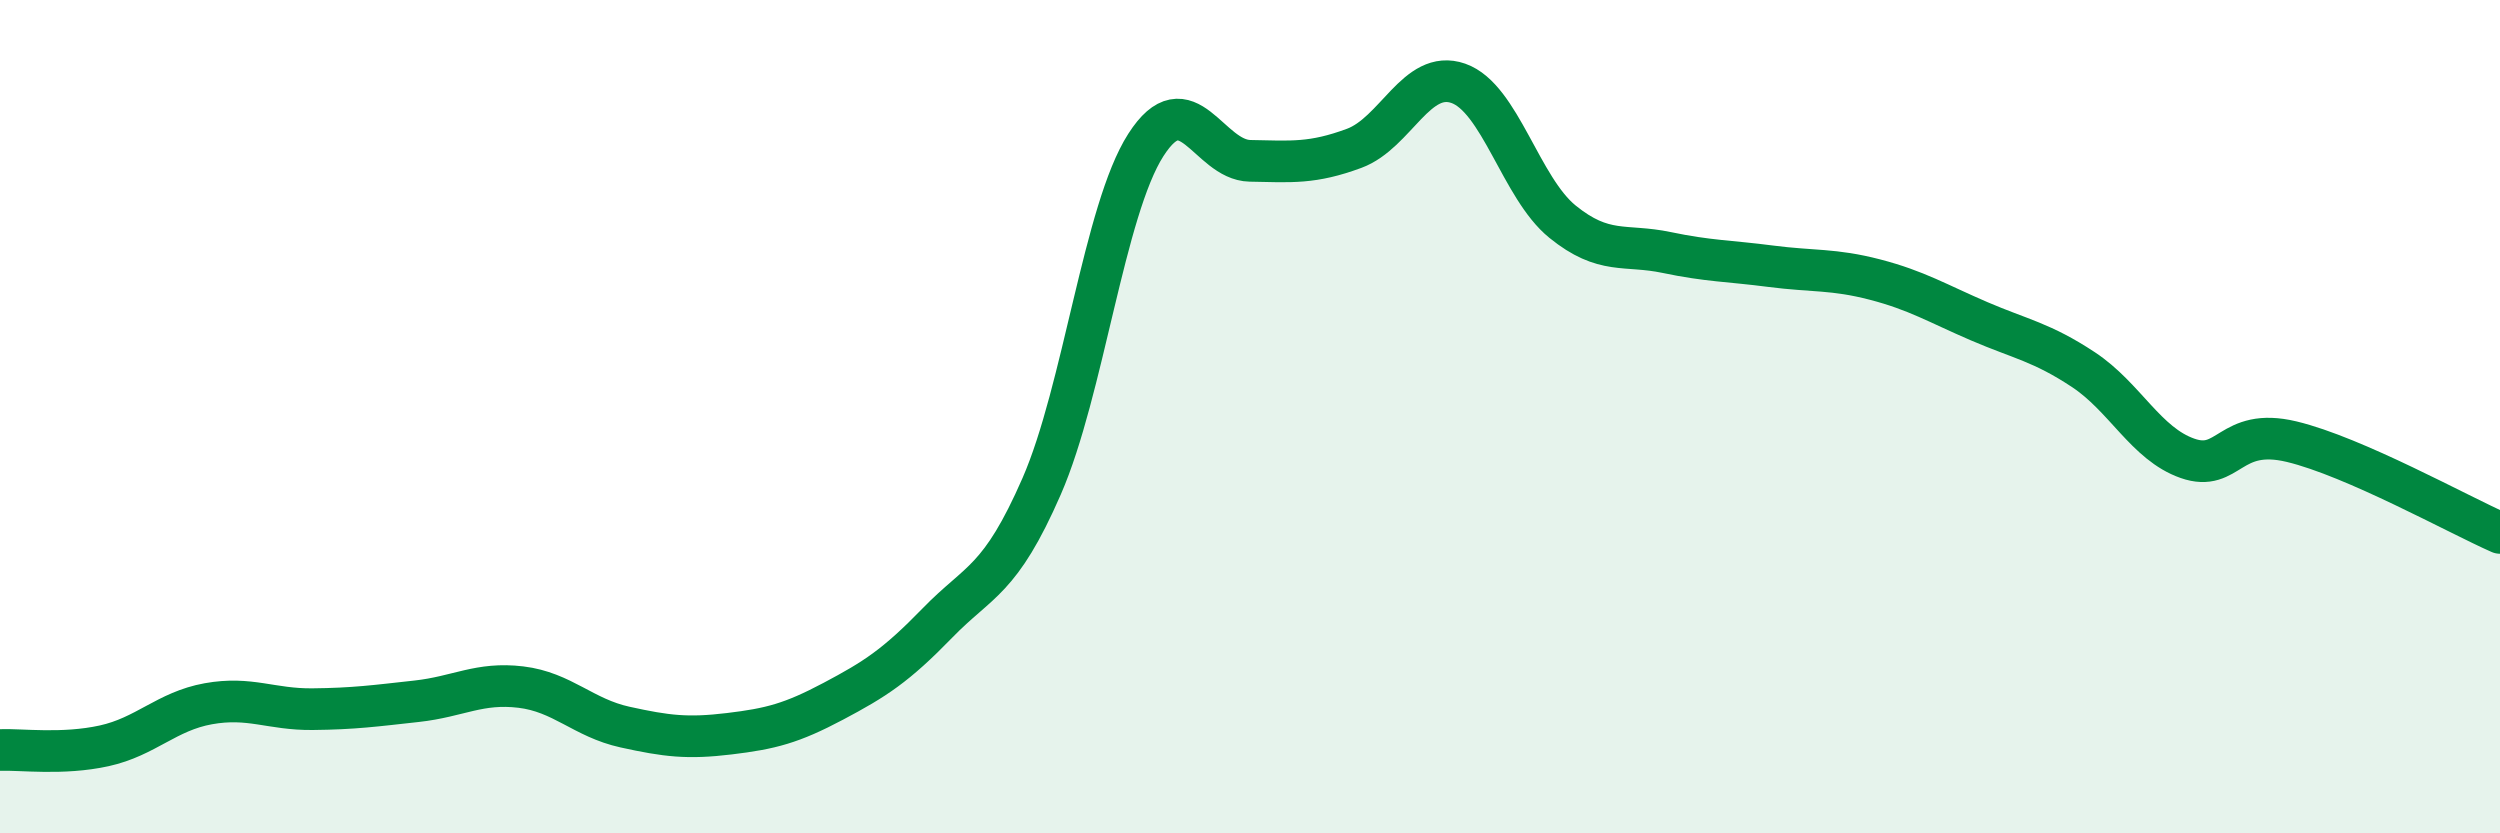
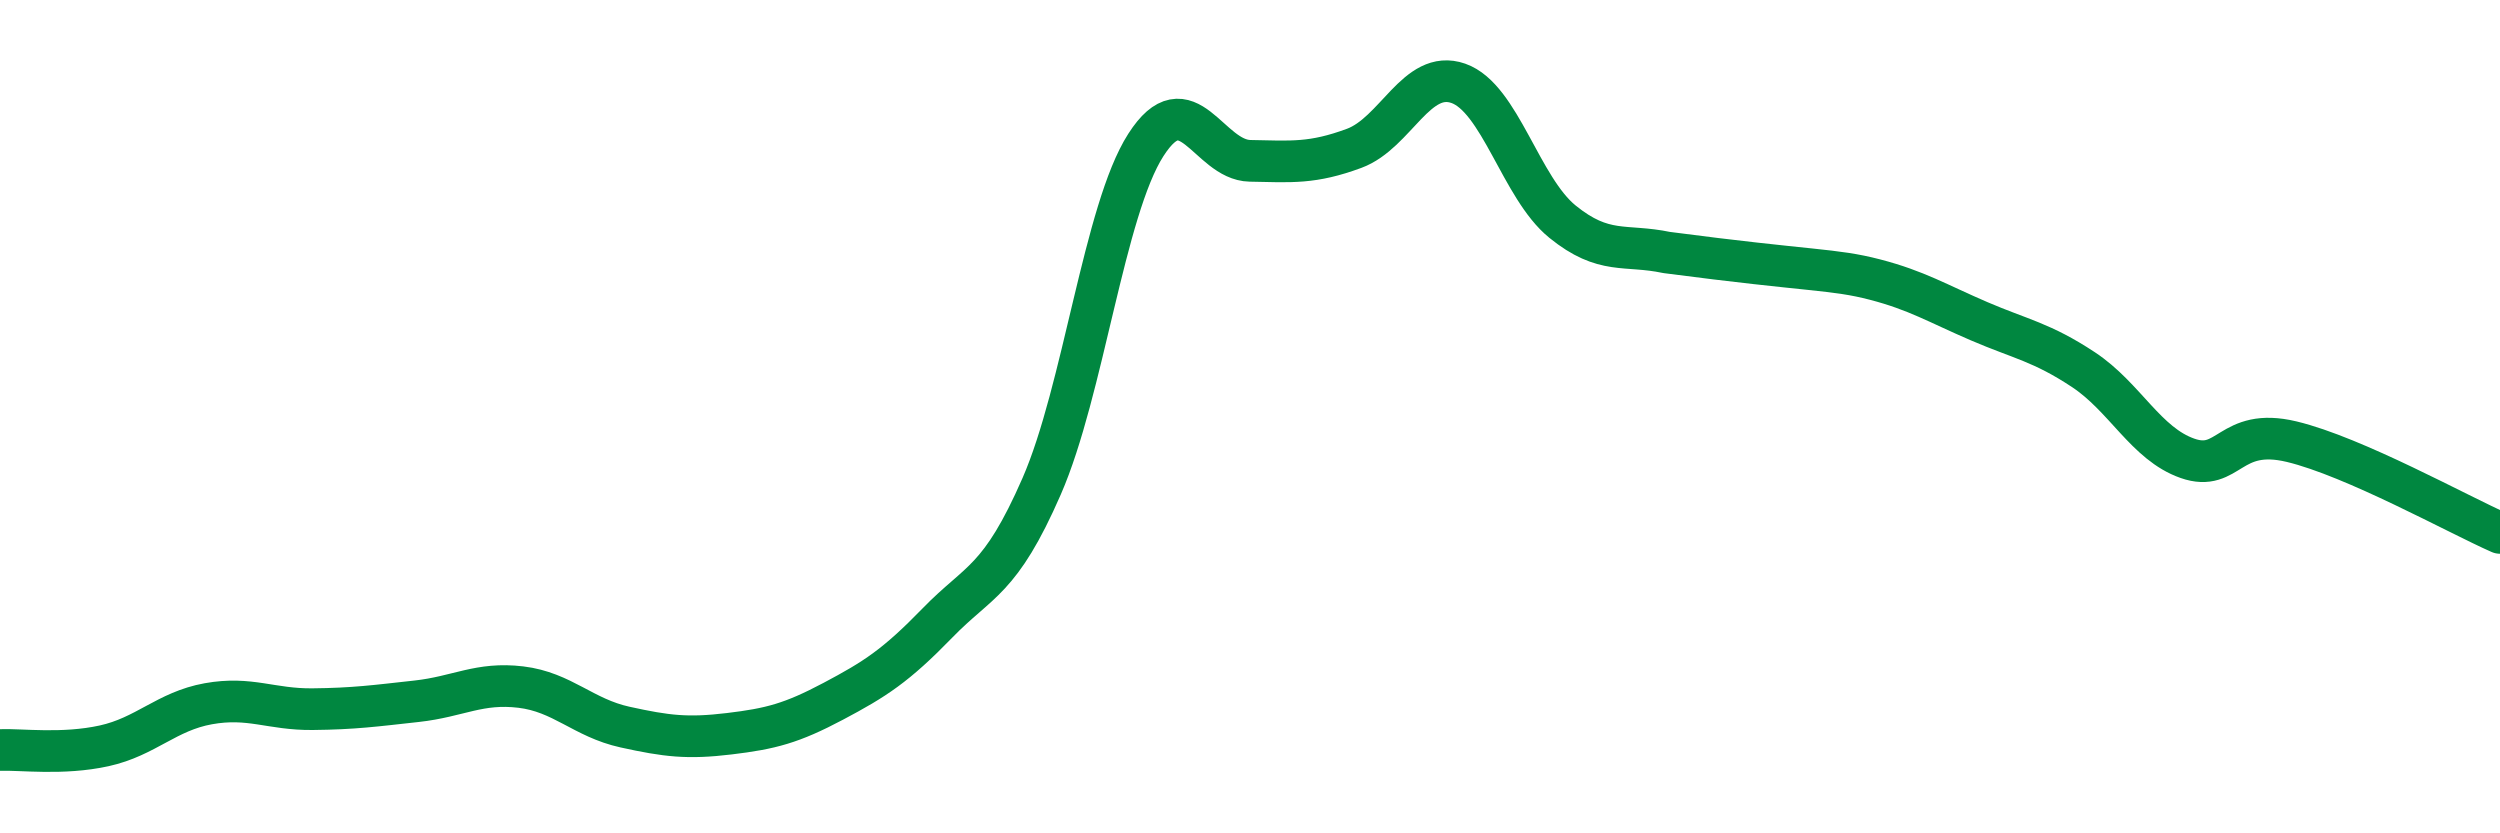
<svg xmlns="http://www.w3.org/2000/svg" width="60" height="20" viewBox="0 0 60 20">
-   <path d="M 0,18 C 0.5,17.98 1.5,18.12 2.5,17.9 C 3.5,17.68 4,17.07 5,16.89 C 6,16.71 6.5,17.03 7.5,17.02 C 8.5,17.01 9,16.94 10,16.83 C 11,16.72 11.5,16.37 12.5,16.49 C 13.5,16.61 14,17.23 15,17.45 C 16,17.67 16.5,17.73 17.5,17.61 C 18.5,17.49 19,17.36 20,16.83 C 21,16.3 21.5,15.98 22.5,14.95 C 23.5,13.92 24,13.96 25,11.67 C 26,9.38 26.5,5.04 27.5,3.48 C 28.5,1.92 29,3.84 30,3.86 C 31,3.88 31.5,3.93 32.5,3.56 C 33.5,3.19 34,1.65 35,2 C 36,2.35 36.5,4.51 37.5,5.32 C 38.5,6.13 39,5.85 40,6.06 C 41,6.27 41.5,6.26 42.5,6.39 C 43.5,6.52 44,6.45 45,6.71 C 46,6.97 46.5,7.28 47.5,7.71 C 48.5,8.14 49,8.21 50,8.87 C 51,9.53 51.5,10.65 52.5,11 C 53.5,11.35 53.5,10.24 55,10.6 C 56.5,10.96 59,12.35 60,12.79L60 20L0 20Z" fill="#008740" opacity="0.1" stroke-linecap="round" stroke-linejoin="round" />
-   <path d="M 0,18 C 0.5,17.98 1.5,18.12 2.5,17.9 C 3.5,17.68 4,17.07 5,16.89 C 6,16.71 6.5,17.03 7.5,17.02 C 8.5,17.01 9,16.94 10,16.83 C 11,16.72 11.5,16.37 12.5,16.49 C 13.5,16.61 14,17.23 15,17.45 C 16,17.67 16.5,17.73 17.5,17.61 C 18.5,17.49 19,17.36 20,16.83 C 21,16.3 21.5,15.98 22.5,14.95 C 23.5,13.92 24,13.96 25,11.67 C 26,9.38 26.5,5.04 27.5,3.48 C 28.5,1.92 29,3.84 30,3.86 C 31,3.88 31.5,3.93 32.5,3.56 C 33.5,3.19 34,1.65 35,2 C 36,2.35 36.5,4.51 37.5,5.32 C 38.5,6.13 39,5.85 40,6.06 C 41,6.27 41.5,6.26 42.5,6.39 C 43.5,6.52 44,6.45 45,6.71 C 46,6.97 46.5,7.28 47.5,7.71 C 48.5,8.14 49,8.21 50,8.87 C 51,9.53 51.5,10.65 52.5,11 C 53.5,11.35 53.5,10.24 55,10.6 C 56.5,10.96 59,12.35 60,12.79" stroke="#008740" stroke-width="1" fill="none" stroke-linecap="round" stroke-linejoin="round" />
+   <path d="M 0,18 C 0.5,17.98 1.5,18.12 2.5,17.9 C 3.5,17.68 4,17.07 5,16.89 C 6,16.71 6.5,17.03 7.5,17.02 C 8.5,17.01 9,16.94 10,16.83 C 11,16.72 11.5,16.37 12.5,16.49 C 13.5,16.61 14,17.23 15,17.45 C 16,17.67 16.5,17.73 17.5,17.61 C 18.5,17.49 19,17.36 20,16.83 C 21,16.3 21.5,15.98 22.5,14.95 C 23.5,13.92 24,13.96 25,11.67 C 26,9.38 26.5,5.04 27.5,3.48 C 28.5,1.92 29,3.84 30,3.86 C 31,3.88 31.5,3.93 32.5,3.56 C 33.5,3.19 34,1.65 35,2 C 36,2.35 36.5,4.51 37.5,5.32 C 38.5,6.13 39,5.85 40,6.06 C 43.5,6.52 44,6.45 45,6.71 C 46,6.97 46.5,7.28 47.5,7.71 C 48.5,8.14 49,8.21 50,8.87 C 51,9.53 51.5,10.65 52.5,11 C 53.5,11.35 53.5,10.24 55,10.6 C 56.5,10.96 59,12.35 60,12.79" stroke="#008740" stroke-width="1" fill="none" stroke-linecap="round" stroke-linejoin="round" />
</svg>